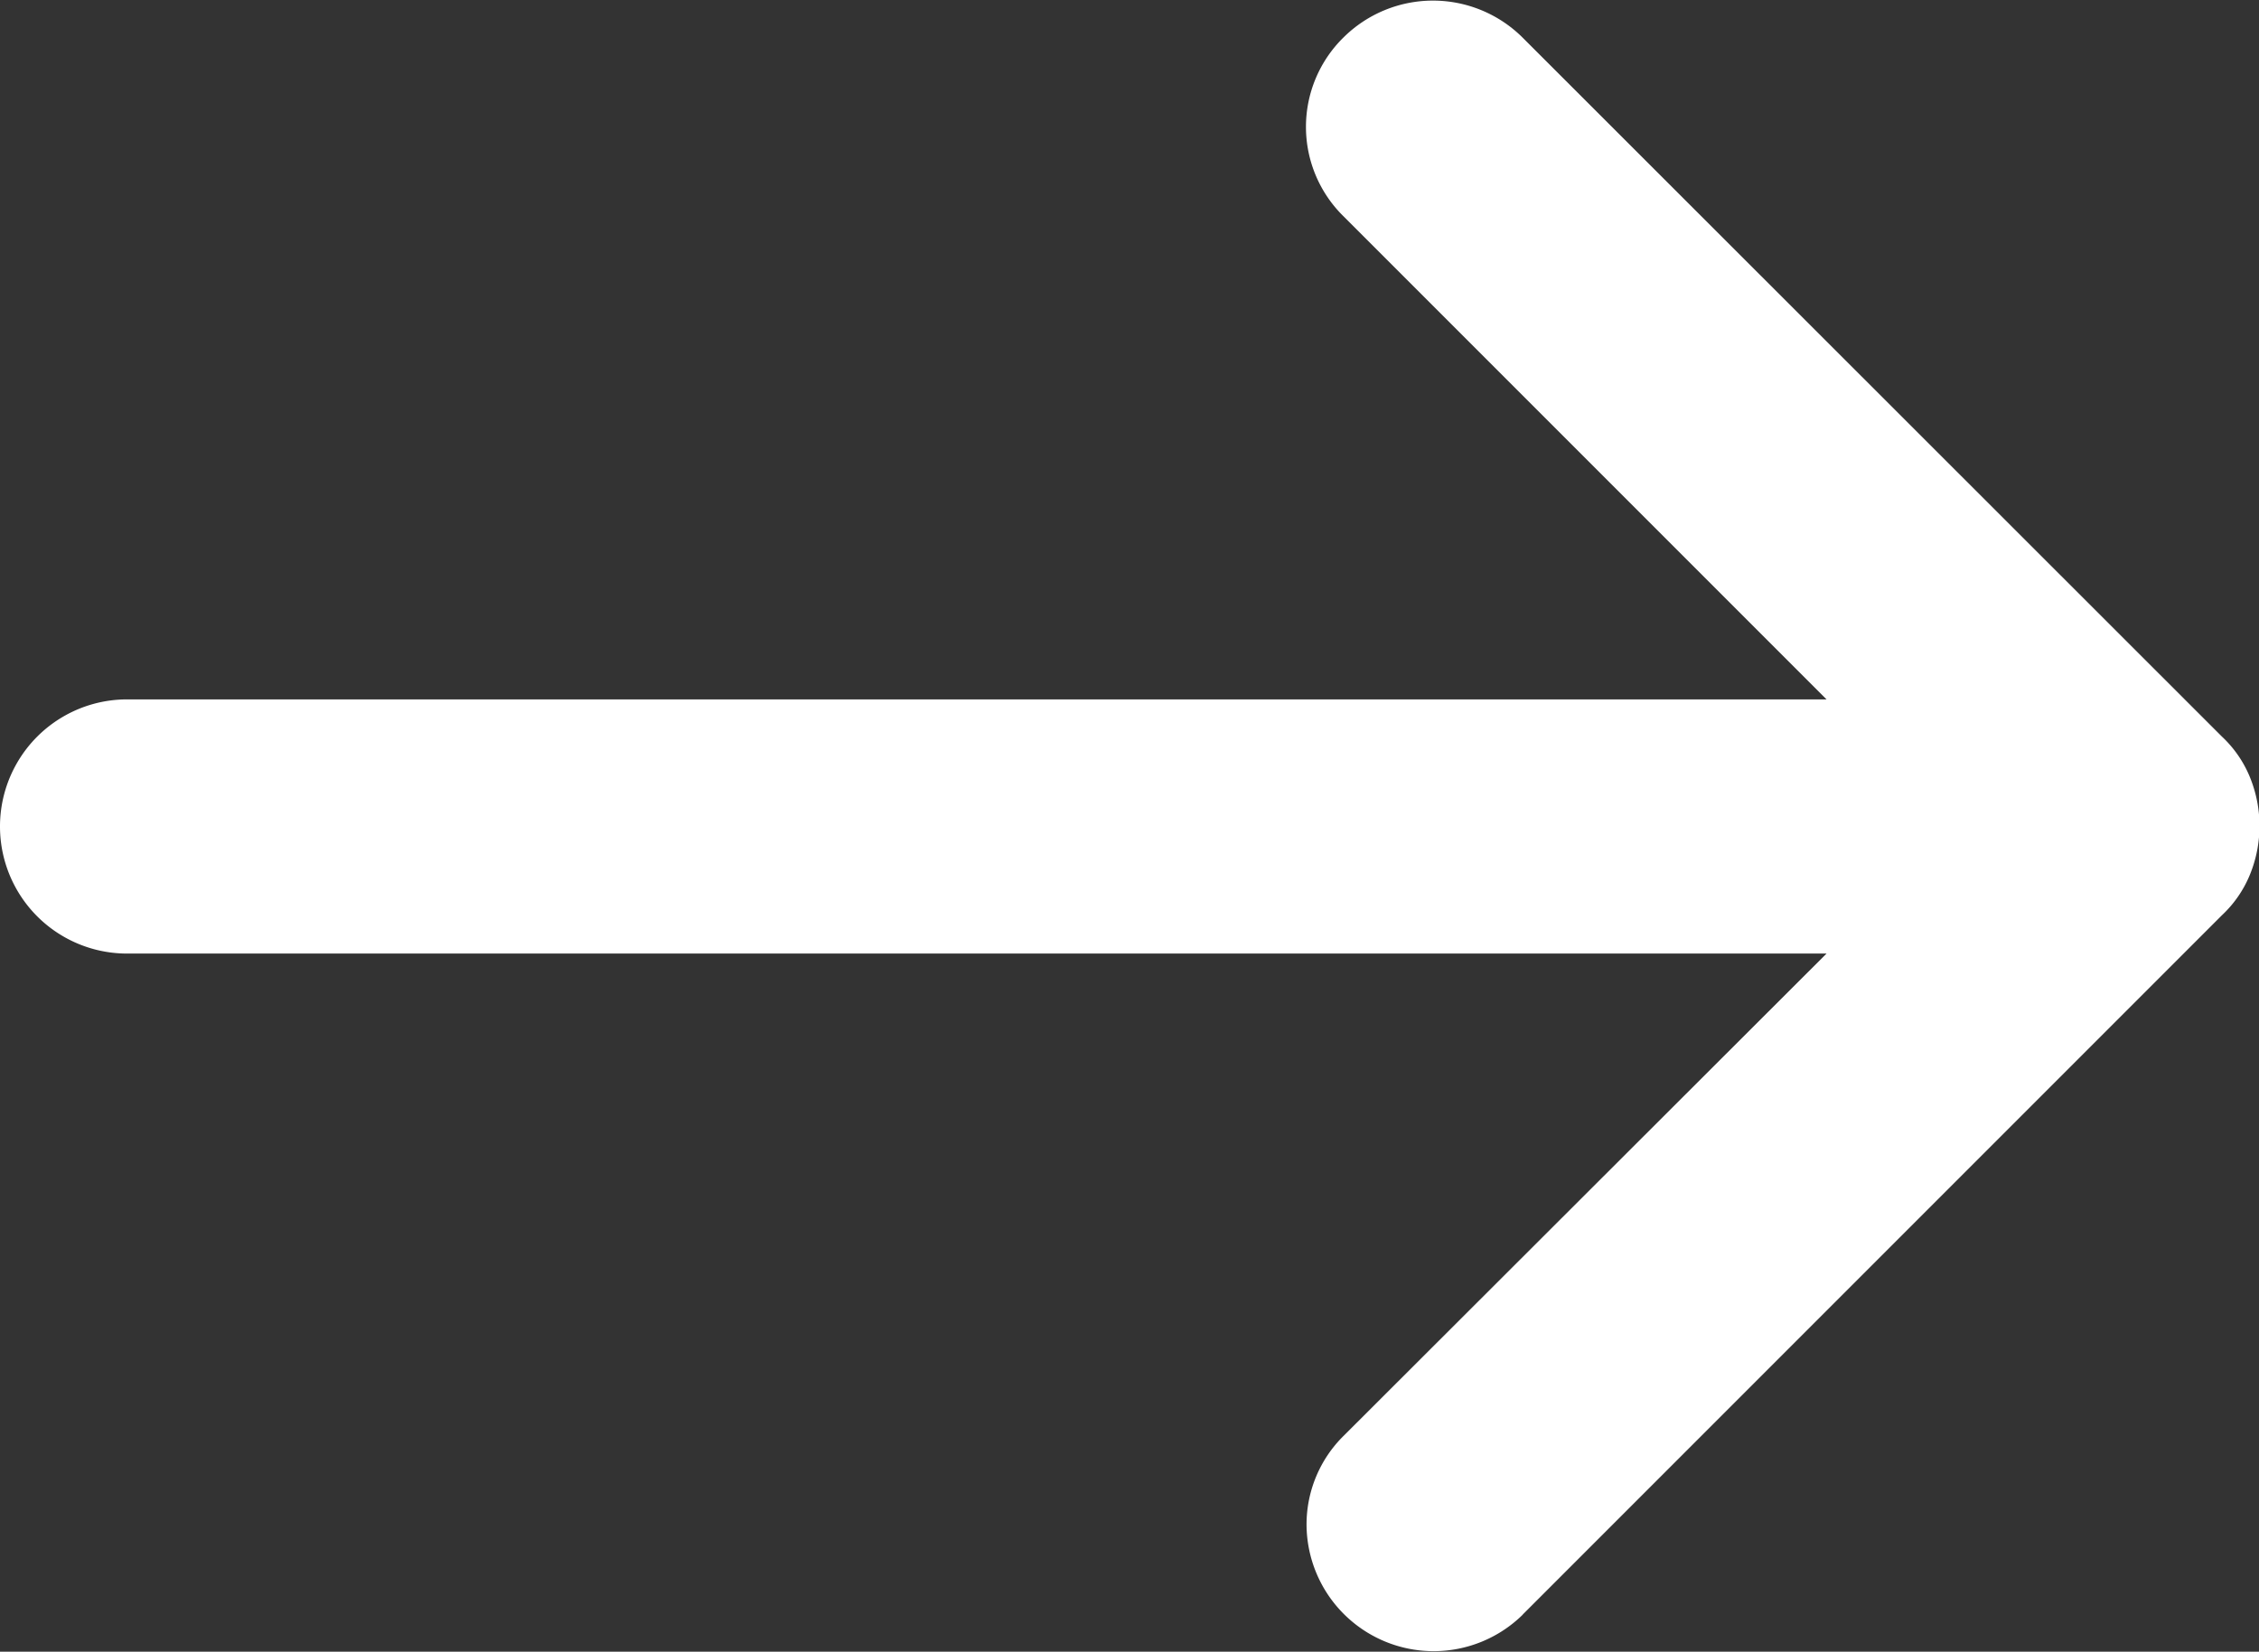
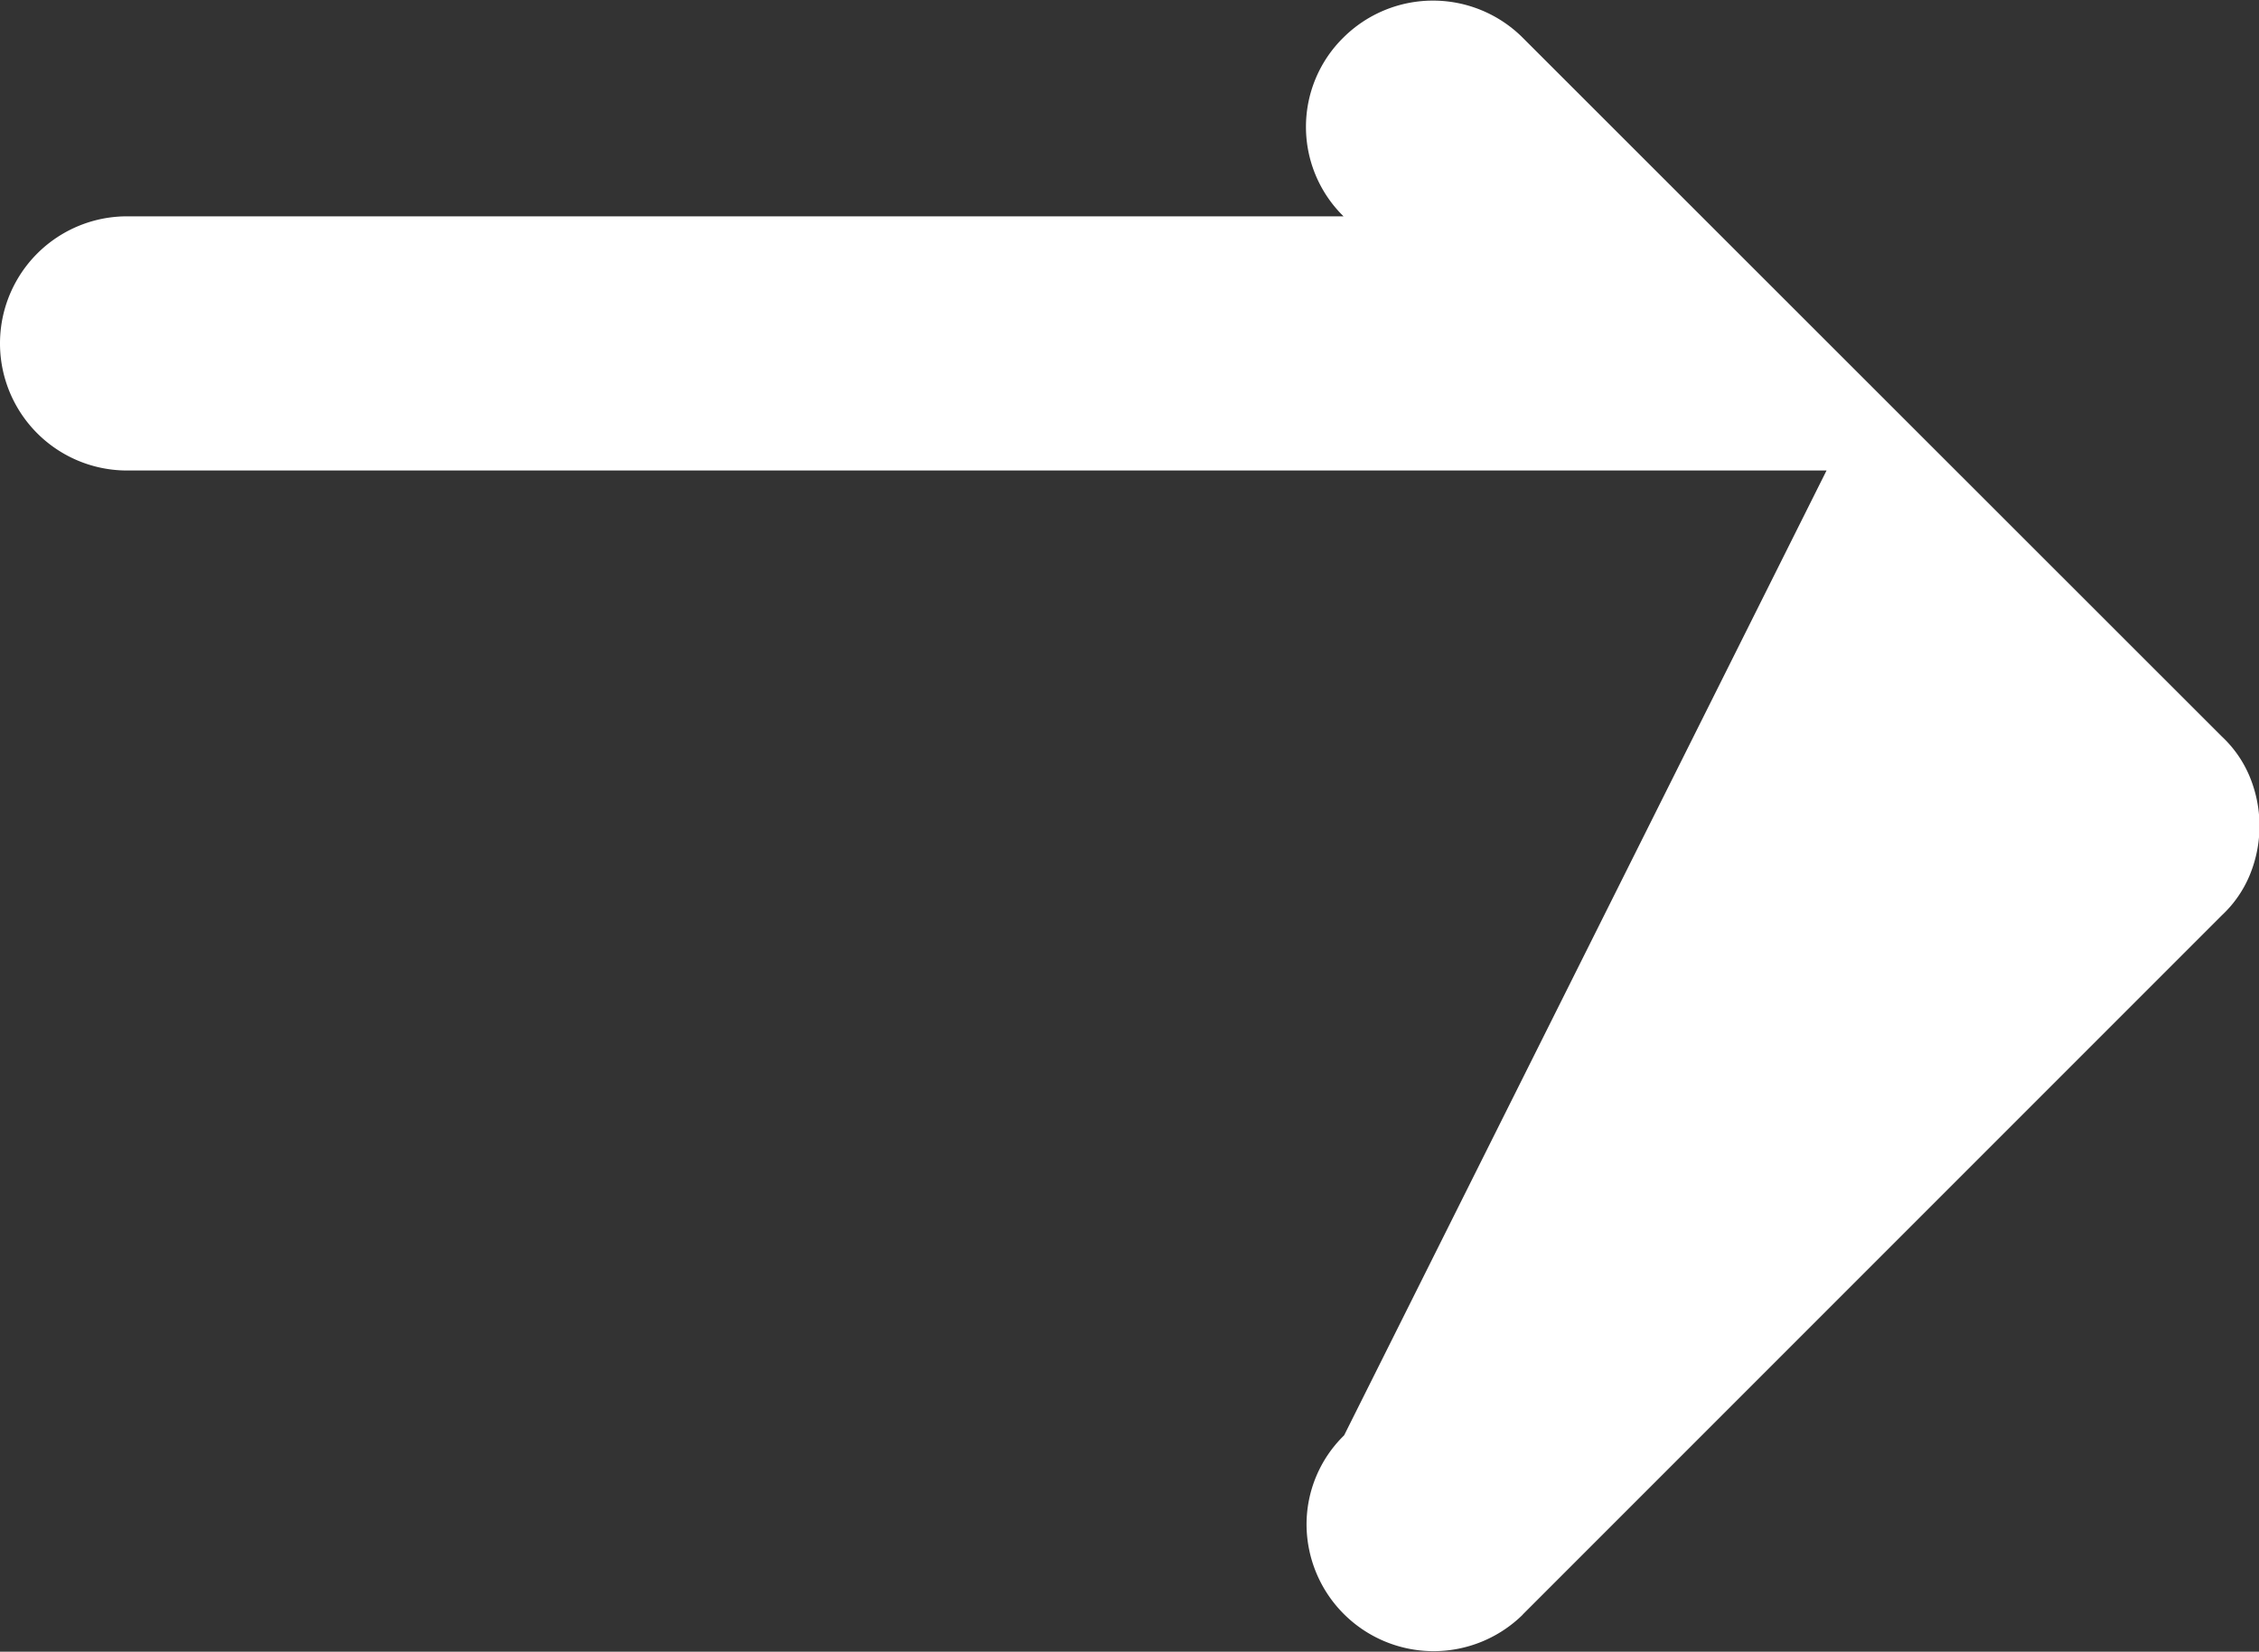
<svg xmlns="http://www.w3.org/2000/svg" id="noun_Dowload_2475299" width="16" height="11.697" viewBox="0 0 16 11.697">
  <rect x="0" y="0" width="16" height="11.697" fill="#333333" stroke="none" />
  <g id="noun_Dowload_2475299-2" data-name="noun_Dowload_2475299" transform="translate(-13.28 121.465) rotate(-90)">
-     <path id="Trazado_6187" data-name="Trazado 6187" d="M15.029,26.063l4.954,4.954h0a.817.817,0,0,0,.291.2.912.912,0,0,0,.684,0,.817.817,0,0,0,.291-.2h0L26.2,26.063a.9.9,0,0,0,0-1.267.887.887,0,0,0-1.267,0l-3.421,3.421V16.18a.9.9,0,0,0-1.8,0V28.217L16.3,24.8a.881.881,0,0,0-.634-.266.9.9,0,0,0-.634,1.533Z" transform="translate(95 -2)" fill="#fff" />
+     <path id="Trazado_6187" data-name="Trazado 6187" d="M15.029,26.063l4.954,4.954h0a.817.817,0,0,0,.291.2.912.912,0,0,0,.684,0,.817.817,0,0,0,.291-.2h0L26.2,26.063a.9.9,0,0,0,0-1.267.887.887,0,0,0-1.267,0V16.18a.9.9,0,0,0-1.8,0V28.217L16.3,24.8a.881.881,0,0,0-.634-.266.9.9,0,0,0-.634,1.533Z" transform="translate(95 -2)" fill="#fff" />
  </g>
</svg>